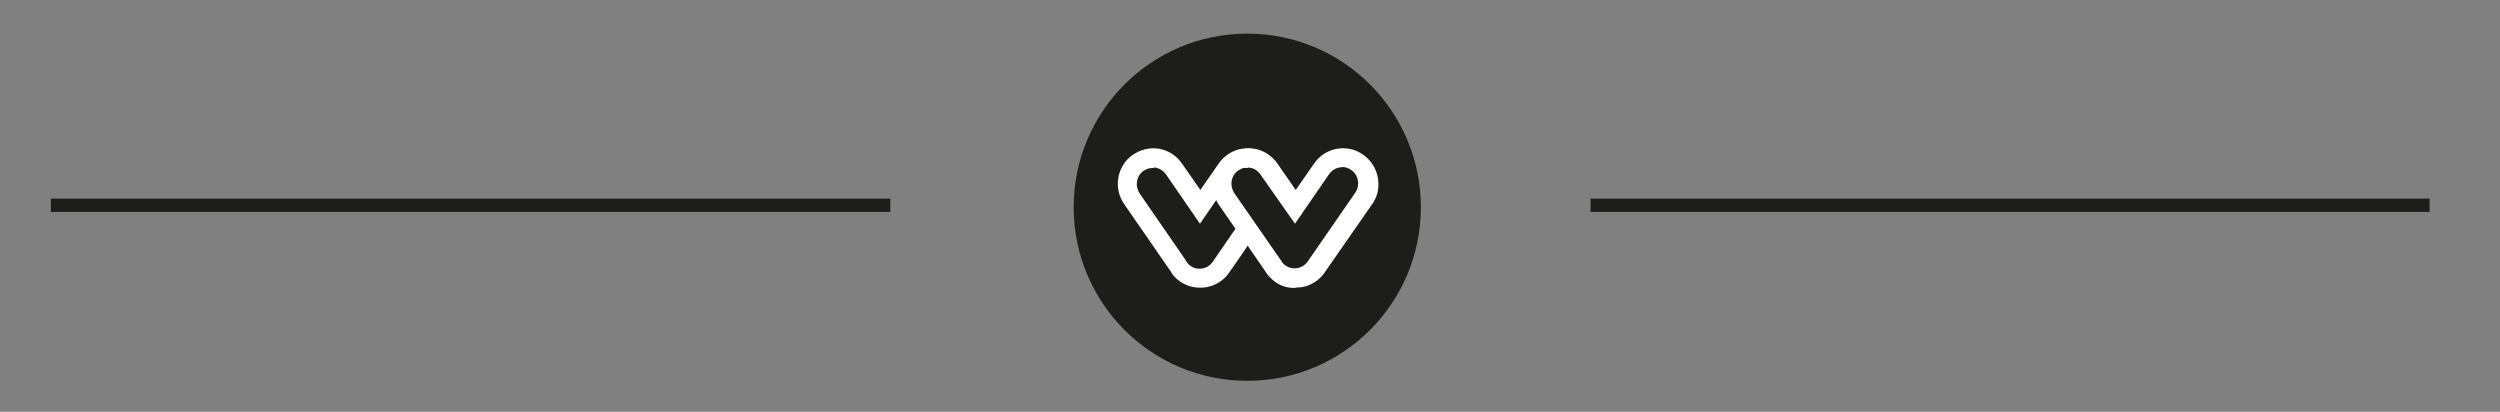
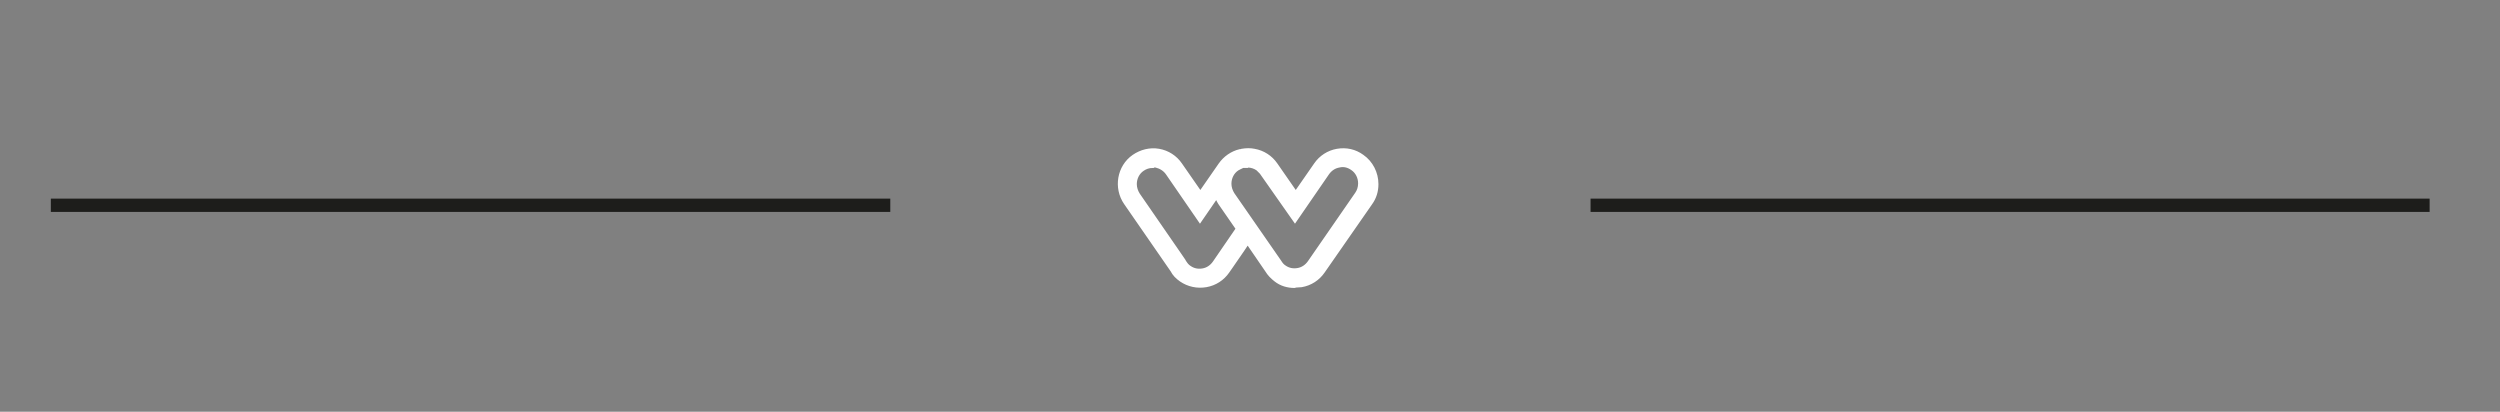
<svg xmlns="http://www.w3.org/2000/svg" id="Ebene_1" viewBox="0 0 63.94 10.53">
  <rect x="0" y="0" width="63.94" height="10.53" fill="#808080" stroke="none" />
  <defs>
    <style>.cls-1{stroke:#1d1d1b;stroke-width:.34px;}.cls-1,.cls-2{fill:#1d1d1b;}.cls-3{fill:#fff;stroke:#fff;stroke-miterlimit:10;stroke-width:.07px;}</style>
  </defs>
  <line class="cls-1" x1="22.77" y1="5.25" x2="1.3" y2="5.25" />
  <line class="cls-1" x1="62.14" y1="5.25" x2="40.68" y2="5.25" />
  <g>
-     <circle class="cls-2" cx="31.9" cy="5.3" r="4.44" />
-     <path class="cls-3" d="M33.11,7.33c-.18,0-.35-.05-.49-.16-.09-.07-.17-.15-.23-.25l-.48-.7-.12,.18c-.28,.41-.36,.52-.38,.55h0c-.13,.19-.33,.32-.56,.36-.23,.04-.46-.01-.65-.14-.1-.07-.18-.15-.23-.25l-1.19-1.72c-.27-.39-.18-.94,.21-1.21,.19-.13,.42-.19,.65-.15,.23,.04,.43,.17,.56,.36l.5,.72,.5-.72c.12-.17,.3-.3,.51-.35,.02,0,.03,0,.05-.01,.12-.02,.22-.02,.32,0,.23,.04,.43,.17,.56,.36l.5,.72q.5-.72,.5-.72c.13-.19,.33-.32,.56-.36,.23-.04,.46,.01,.65,.15,.23,.16,.37,.43,.37,.72,0,.18-.05,.35-.16,.5l-1.21,1.74c-.13,.19-.33,.32-.56,.36-.05,0-.1,.01-.15,.01h0Zm-1.21-3.07s-.04,0-.07,0h-.04c-.05,.02-.1,.05-.14,.07-.12,.08-.19,.22-.19,.37,0,.09,.03,.18,.08,.26l.34,.49c.57,.82,.85,1.23,.86,1.24,.03,.05,.07,.1,.12,.13,.1,.07,.21,.09,.33,.07,.12-.02,.22-.09,.29-.19q1.21-1.75,1.21-1.75c.05-.07,.08-.16,.08-.26,0-.15-.07-.29-.19-.37-.1-.07-.21-.1-.33-.07-.12,.02-.22,.09-.29,.19l-.84,1.22-.87-1.24h0s-.06-.06-.09-.09c-.07-.05-.16-.08-.25-.08h0Zm-2.42,0c-.09,0-.18,.03-.25,.08-.12,.08-.19,.22-.19,.37,0,.09,.03,.18,.08,.26,1.18,1.71,1.19,1.72,1.19,1.73,.03,.05,.07,.1,.12,.13,.1,.07,.21,.09,.33,.07,.12-.02,.22-.09,.29-.19l.59-.86-.45-.65s-.06-.1-.08-.15l-.42,.61-.84-1.22c-.07-.1-.17-.16-.29-.19-.03,0-.05,0-.08,0h0Z" />
+     <path class="cls-3" d="M33.11,7.33c-.18,0-.35-.05-.49-.16-.09-.07-.17-.15-.23-.25l-.48-.7-.12,.18c-.28,.41-.36,.52-.38,.55h0c-.13,.19-.33,.32-.56,.36-.23,.04-.46-.01-.65-.14-.1-.07-.18-.15-.23-.25l-1.19-1.72c-.27-.39-.18-.94,.21-1.21,.19-.13,.42-.19,.65-.15,.23,.04,.43,.17,.56,.36l.5,.72,.5-.72c.12-.17,.3-.3,.51-.35,.02,0,.03,0,.05-.01,.12-.02,.22-.02,.32,0,.23,.04,.43,.17,.56,.36l.5,.72q.5-.72,.5-.72c.13-.19,.33-.32,.56-.36,.23-.04,.46,.01,.65,.15,.23,.16,.37,.43,.37,.72,0,.18-.05,.35-.16,.5l-1.21,1.74c-.13,.19-.33,.32-.56,.36-.05,0-.1,.01-.15,.01h0Zm-1.21-3.07s-.04,0-.07,0h-.04c-.05,.02-.1,.05-.14,.07-.12,.08-.19,.22-.19,.37,0,.09,.03,.18,.08,.26l.34,.49c.57,.82,.85,1.23,.86,1.24,.03,.05,.07,.1,.12,.13,.1,.07,.21,.09,.33,.07,.12-.02,.22-.09,.29-.19q1.21-1.75,1.21-1.75c.05-.07,.08-.16,.08-.26,0-.15-.07-.29-.19-.37-.1-.07-.21-.1-.33-.07-.12,.02-.22,.09-.29,.19l-.84,1.22-.87-1.24h0s-.06-.06-.09-.09c-.07-.05-.16-.08-.25-.08h0Zm-2.42,0c-.09,0-.18,.03-.25,.08-.12,.08-.19,.22-.19,.37,0,.09,.03,.18,.08,.26,1.18,1.71,1.19,1.72,1.19,1.73,.03,.05,.07,.1,.12,.13,.1,.07,.21,.09,.33,.07,.12-.02,.22-.09,.29-.19l.59-.86-.45-.65s-.06-.1-.08-.15l-.42,.61-.84-1.22c-.07-.1-.17-.16-.29-.19-.03,0-.05,0-.08,0Z" />
  </g>
</svg>